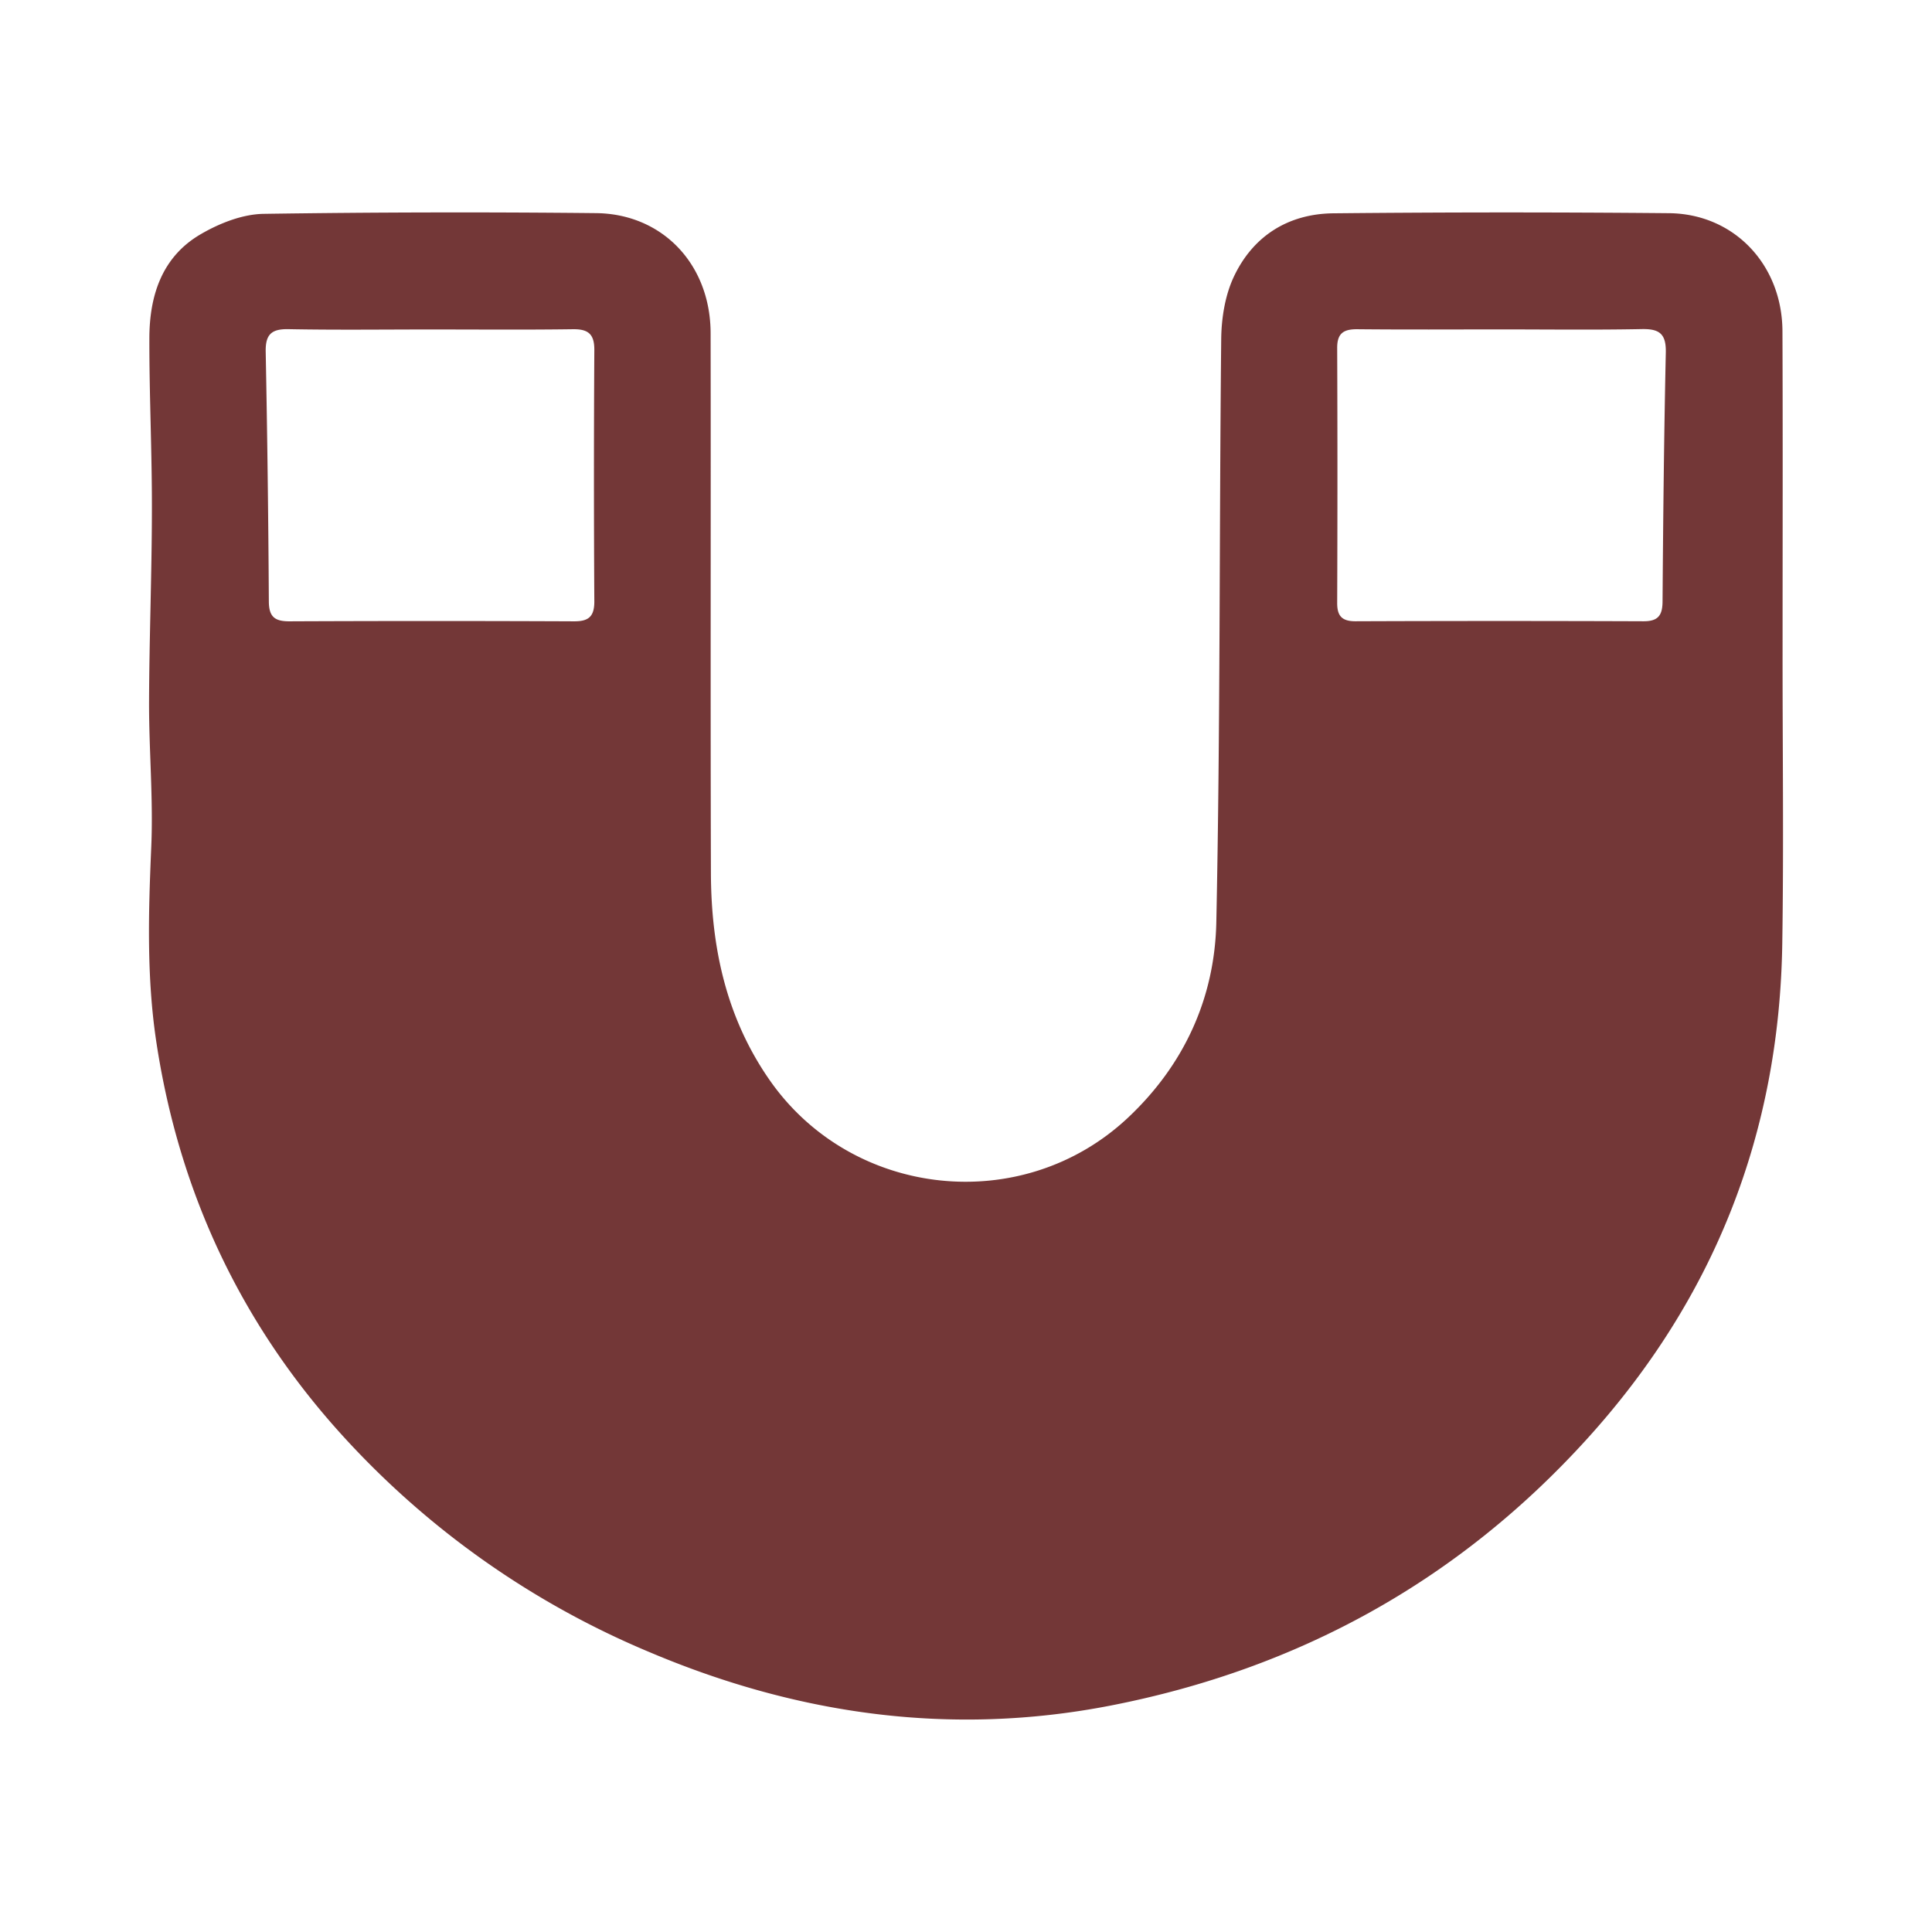
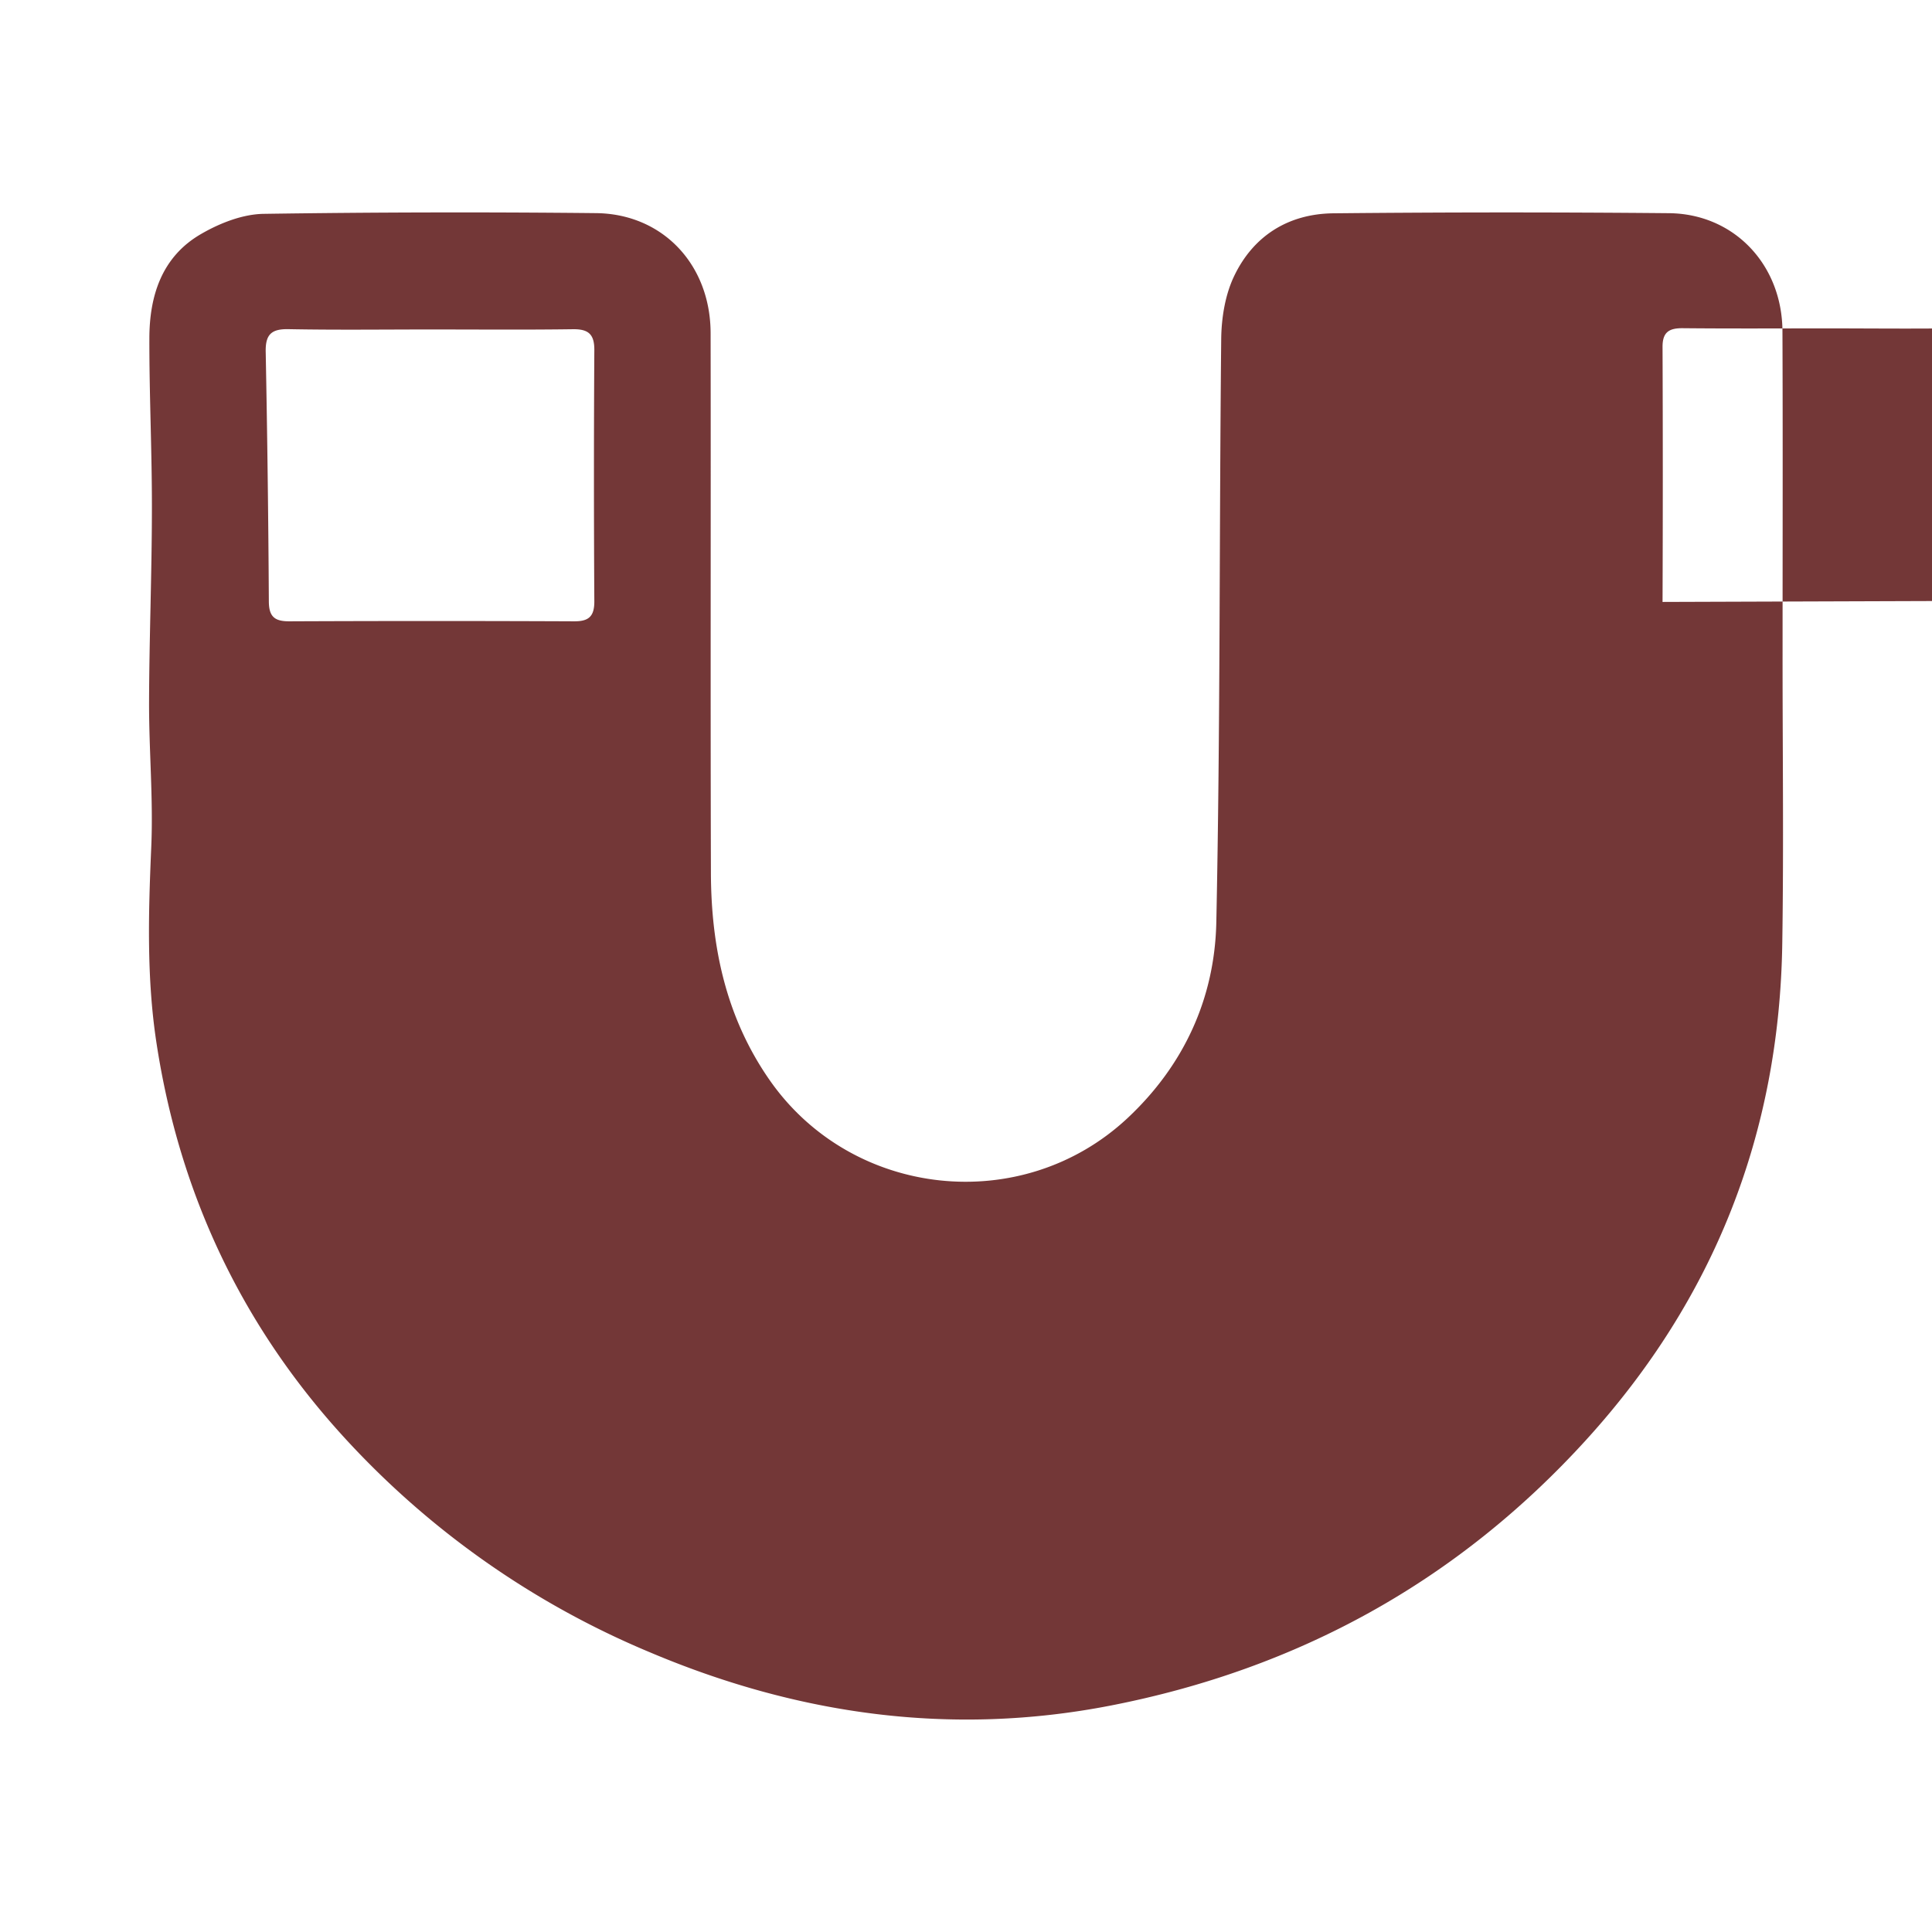
<svg xmlns="http://www.w3.org/2000/svg" viewBox="0 0 32 32">
-   <path d="M29.525 10.799c0-1.772.005-3.543-.002-5.314-.005-1.103-.803-1.945-1.882-1.954a290.277 290.277 0 0 0-5.555.002c-.754.008-1.341.38-1.658 1.068-.14.307-.198.678-.201 1.02-.033 3.22-.014 6.44-.081 9.658-.027 1.251-.532 2.362-1.47 3.24-1.745 1.632-4.565 1.331-5.931-.633-.719-1.034-.967-2.2-.97-3.43-.009-2.979 0-5.957-.005-8.936-.001-1.142-.799-1.983-1.907-1.99a218.825 218.825 0 0 0-5.495.012c-.35.005-.728.154-1.038.334-.648.374-.855 1.02-.856 1.727-.002.945.044 1.89.042 2.835-.001 1.065-.044 2.13-.047 3.195-.002.793.07 1.589.037 2.38-.047 1.086-.08 2.17.084 3.25.38 2.507 1.42 4.708 3.136 6.573a14.344 14.344 0 0 0 5.026 3.526c2.466 1.045 5.015 1.4 7.646.887 3.104-.606 5.754-2.062 7.89-4.418 2.11-2.328 3.185-5.067 3.232-8.203.025-1.61.004-3.22.005-4.83zM4.779 5.452c.784.015 1.57.005 2.354.005s1.57.007 2.354-.004c.255-.004.359.079.357.346a341.774 341.774 0 0 0 0 4.164c0 .253-.098.33-.34.328a539.567 539.567 0 0 0-4.708 0c-.24.001-.341-.07-.343-.325a307.326 307.326 0 0 0-.052-4.132c-.007-.288.087-.388.378-.382zM27.537 9.97c-.003.232-.082.321-.318.32-1.59-.006-3.179-.006-4.768 0-.22 0-.304-.083-.303-.303a540.93 540.93 0 0 0 0-4.225c-.001-.243.108-.31.33-.309.795.008 1.59.003 2.385.003.774 0 1.549.01 2.323-.005.294-.007.412.072.405.388-.03 1.377-.044 2.754-.054 4.13z" fill="#733737" />
+   <path d="M29.525 10.799c0-1.772.005-3.543-.002-5.314-.005-1.103-.803-1.945-1.882-1.954a290.277 290.277 0 0 0-5.555.002c-.754.008-1.341.38-1.658 1.068-.14.307-.198.678-.201 1.02-.033 3.22-.014 6.44-.081 9.658-.027 1.251-.532 2.362-1.47 3.24-1.745 1.632-4.565 1.331-5.931-.633-.719-1.034-.967-2.2-.97-3.43-.009-2.979 0-5.957-.005-8.936-.001-1.142-.799-1.983-1.907-1.99a218.825 218.825 0 0 0-5.495.012c-.35.005-.728.154-1.038.334-.648.374-.855 1.02-.856 1.727-.002.945.044 1.89.042 2.835-.001 1.065-.044 2.13-.047 3.195-.002.793.07 1.589.037 2.38-.047 1.086-.08 2.17.084 3.25.38 2.507 1.42 4.708 3.136 6.573a14.344 14.344 0 0 0 5.026 3.526c2.466 1.045 5.015 1.4 7.646.887 3.104-.606 5.754-2.062 7.89-4.418 2.11-2.328 3.185-5.067 3.232-8.203.025-1.61.004-3.22.005-4.83zM4.779 5.452c.784.015 1.57.005 2.354.005s1.57.007 2.354-.004c.255-.004.359.079.357.346a341.774 341.774 0 0 0 0 4.164c0 .253-.098.33-.34.328a539.567 539.567 0 0 0-4.708 0c-.24.001-.341-.07-.343-.325a307.326 307.326 0 0 0-.052-4.132c-.007-.288.087-.388.378-.382zM27.537 9.97a540.93 540.93 0 0 0 0-4.225c-.001-.243.108-.31.33-.309.795.008 1.59.003 2.385.003.774 0 1.549.01 2.323-.005.294-.007.412.072.405.388-.03 1.377-.044 2.754-.054 4.13z" fill="#733737" />
</svg>